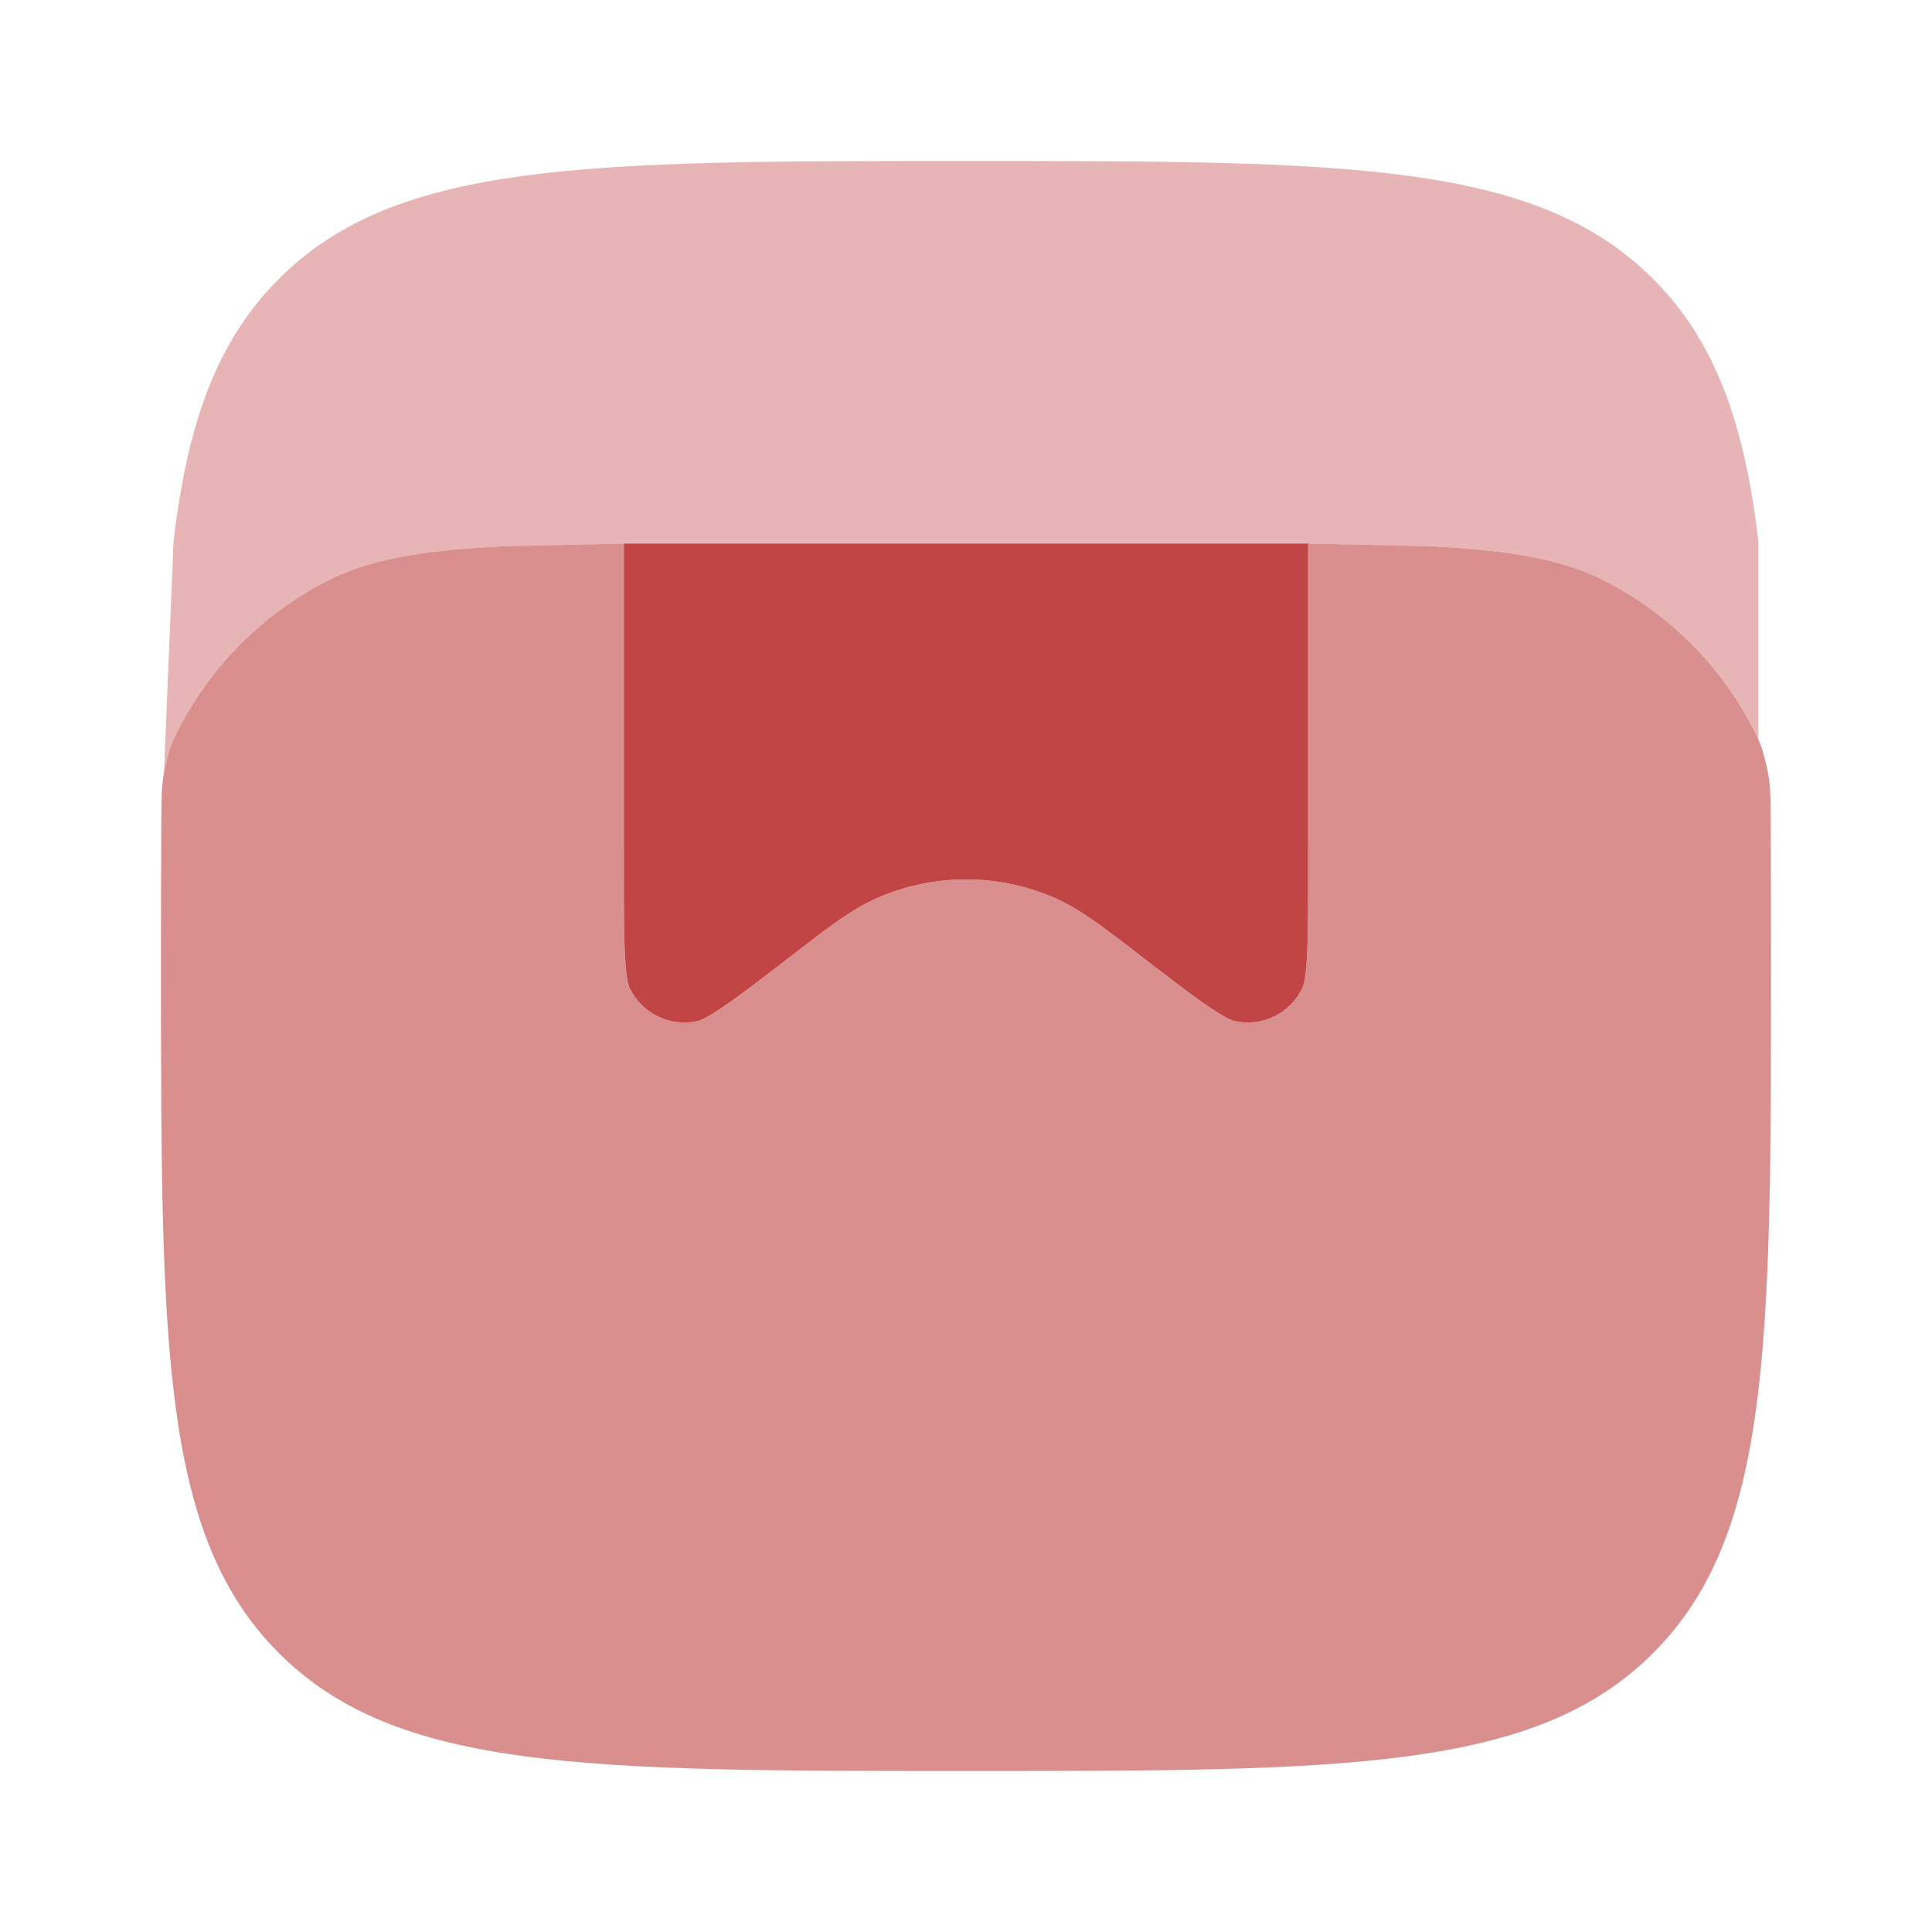
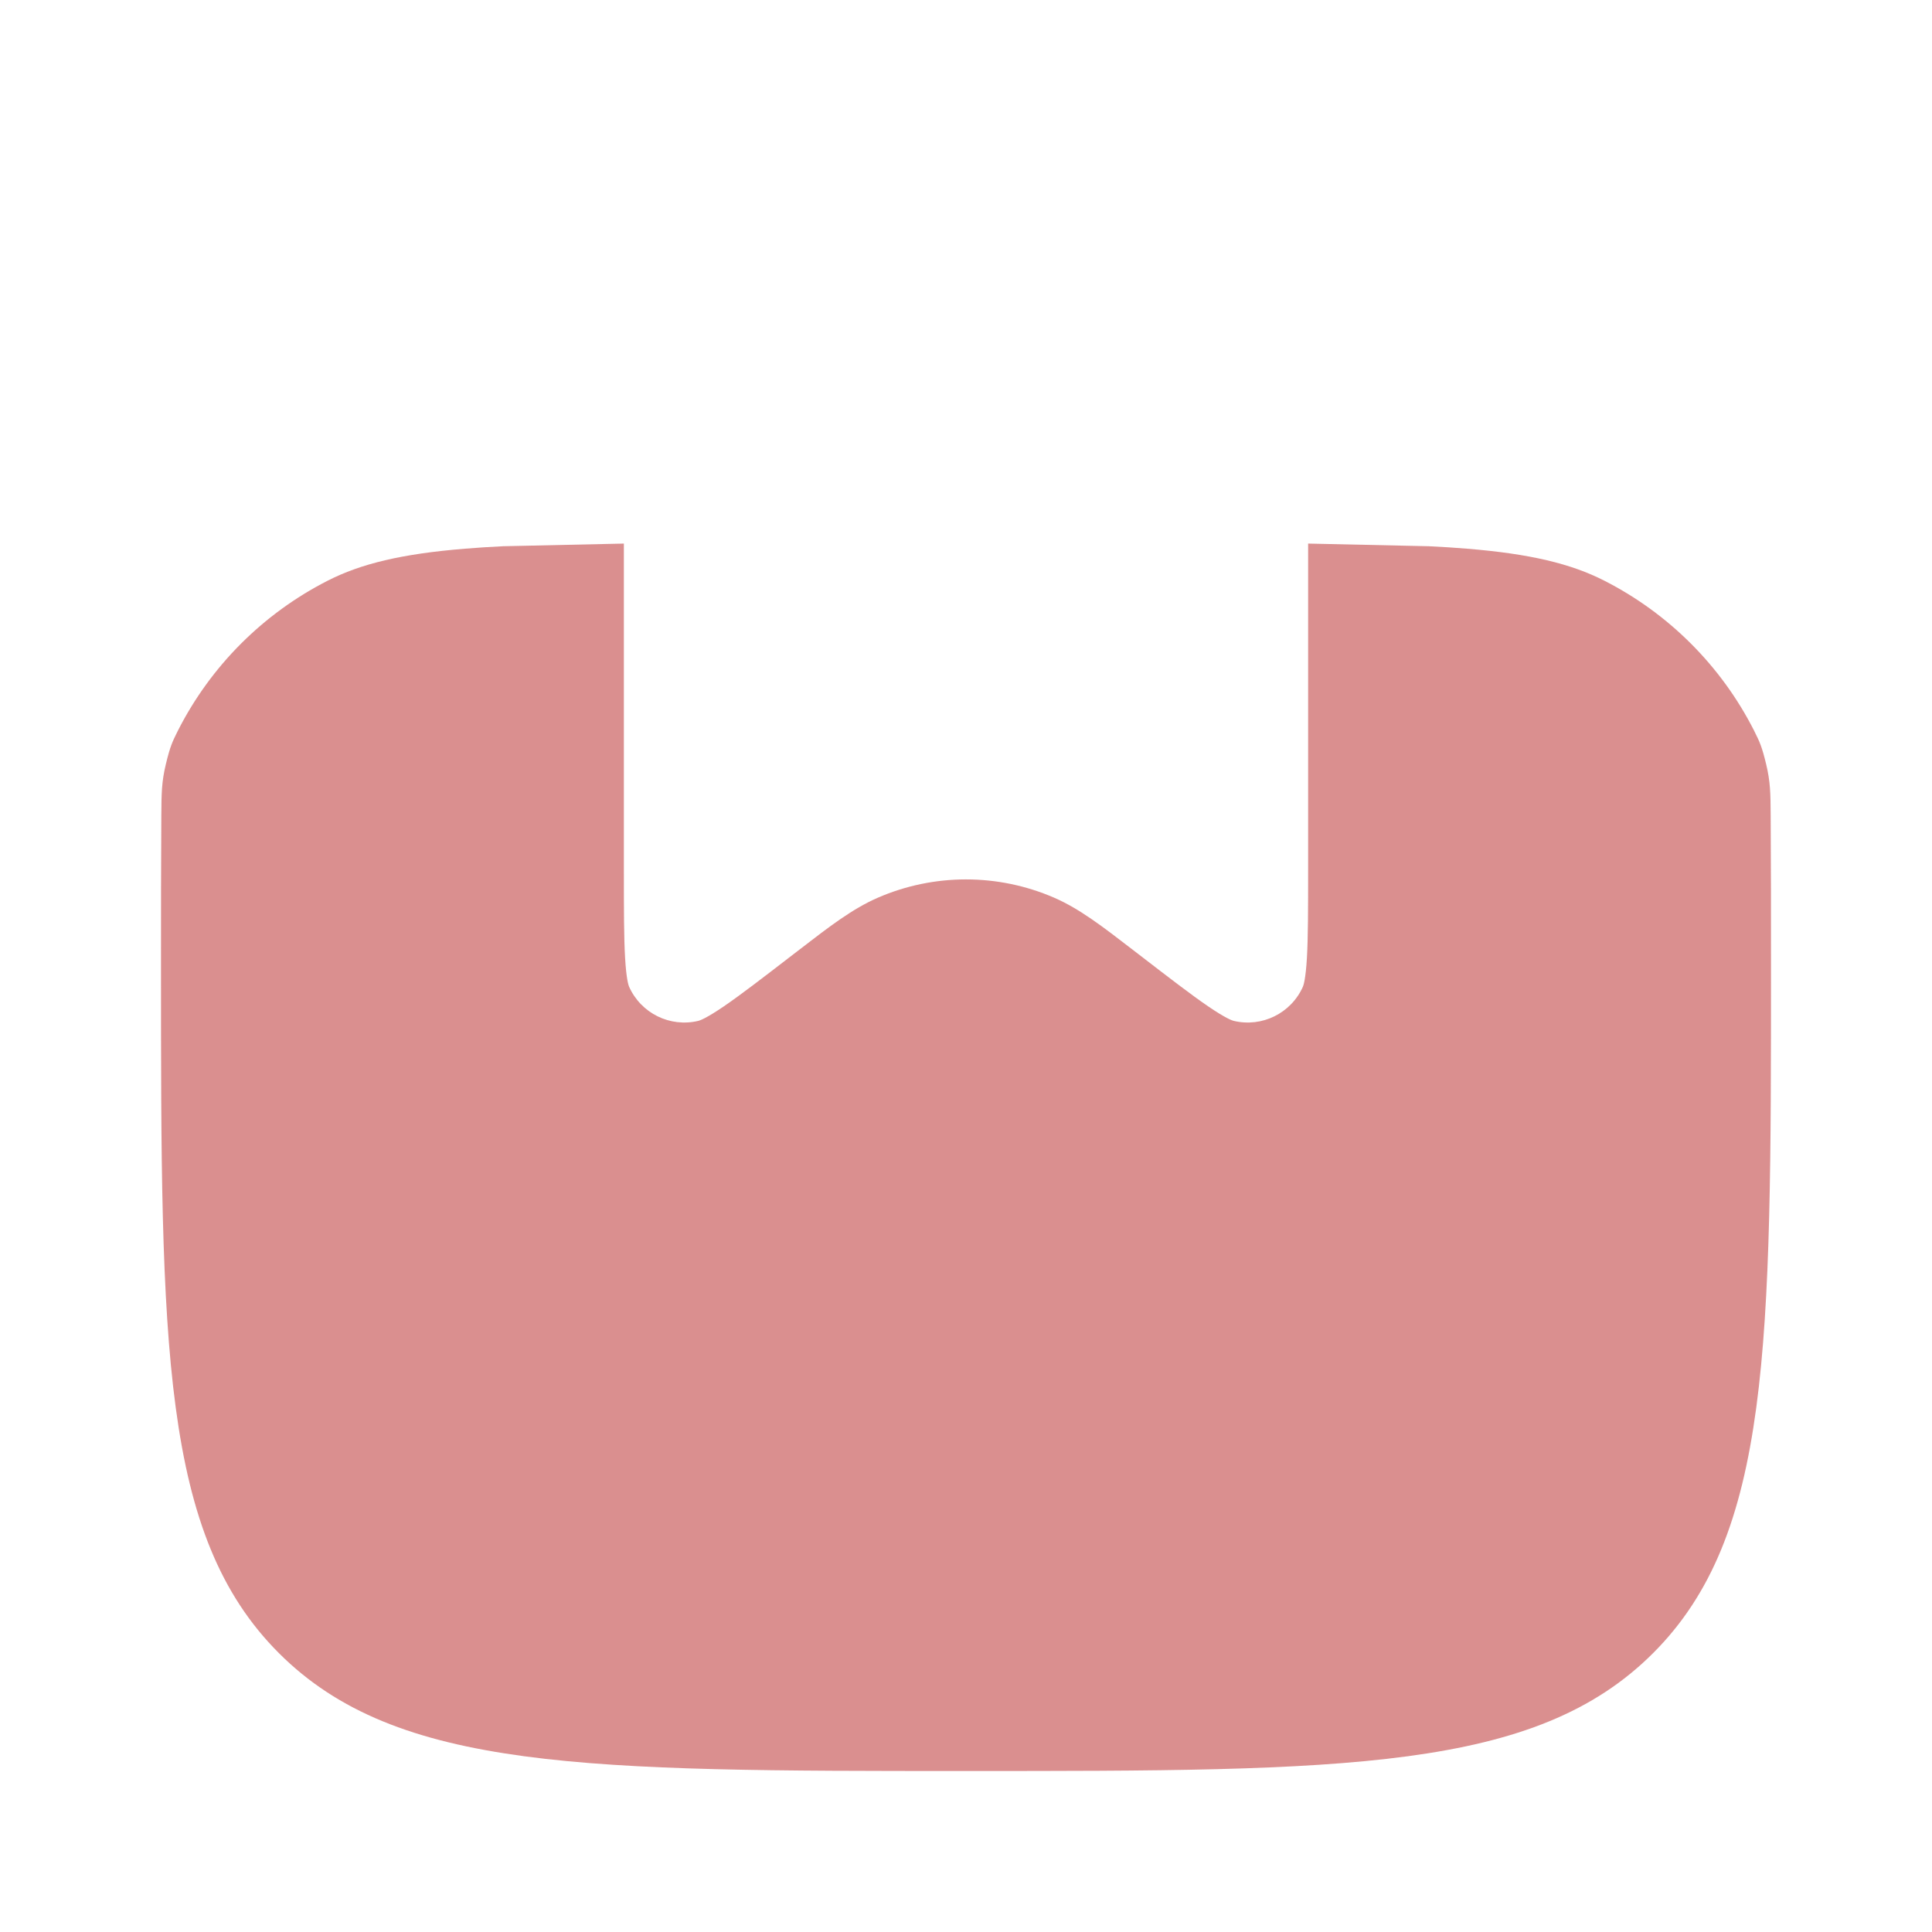
<svg xmlns="http://www.w3.org/2000/svg" width="48" height="48" viewBox="0 0 48 48" fill="none">
  <path opacity="0.6" fill-rule="evenodd" clip-rule="evenodd" d="M6.929 41.071C9.858 44 14.572 44 24 44C33.428 44 38.142 44 41.071 41.071C44 38.142 44 33.428 44 24C44 22.664 44 21.422 43.992 20.266C43.988 19.708 43.986 19.429 43.879 18.984C43.772 18.538 43.712 18.419 43.593 18.18C43.586 18.167 43.58 18.154 43.574 18.141C42.759 16.542 41.458 15.242 39.859 14.427C39.036 14.007 38.021 13.76 36.446 13.632C36.147 13.607 35.832 13.587 35.5 13.571L32.5 13.505V21.615C32.5 22.609 32.499 23.289 32.47 23.795C32.44 24.32 32.385 24.482 32.371 24.513C32.077 25.175 31.351 25.533 30.646 25.362C30.613 25.354 30.451 25.299 30.017 25.003C29.598 24.717 29.059 24.302 28.272 23.696L28.138 23.593C27.397 23.022 26.82 22.577 26.192 22.304C24.794 21.697 23.206 21.697 21.808 22.304C21.18 22.577 20.603 23.022 19.862 23.593L19.728 23.696C18.941 24.302 18.402 24.717 17.983 25.003C17.549 25.299 17.387 25.354 17.354 25.362C16.649 25.533 15.923 25.175 15.629 24.513C15.615 24.482 15.56 24.32 15.53 23.795C15.501 23.289 15.5 22.609 15.5 21.615V13.505L12.5 13.571C12.168 13.587 11.853 13.607 11.554 13.632C9.979 13.76 8.964 14.007 8.141 14.427C6.542 15.242 5.241 16.542 4.426 18.141C4.42 18.154 4.414 18.167 4.407 18.179C4.288 18.419 4.228 18.538 4.121 18.984C4.014 19.429 4.012 19.708 4.008 20.266C4 21.422 4 22.664 4 24C4 33.428 4 38.142 6.929 41.071Z" fill="#C24545" />
-   <path d="M15.5 13.505V21.615C15.5 22.609 15.501 23.289 15.53 23.795C15.56 24.32 15.615 24.482 15.629 24.513C15.923 25.175 16.649 25.533 17.354 25.362C17.387 25.354 17.549 25.299 17.983 25.003C18.402 24.717 18.941 24.302 19.728 23.696L19.862 23.593C20.603 23.022 21.18 22.577 21.808 22.304C23.206 21.697 24.794 21.697 26.192 22.304C26.82 22.577 27.397 23.022 28.138 23.593L28.272 23.696C29.059 24.302 29.598 24.717 30.017 25.003C30.451 25.299 30.613 25.354 30.646 25.362C31.351 25.533 32.077 25.175 32.371 24.513C32.385 24.482 32.44 24.32 32.47 23.795C32.499 23.289 32.5 22.609 32.5 21.615V13.505H15.5Z" fill="#C24545" />
  <g opacity="0.4">
-     <path d="M41.07 6.929C38.141 4 33.427 4 23.999 4C14.571 4 9.857 4 6.928 6.929C5.39 8.467 4.659 10.498 4.312 13.446L4.074 19.204C4.087 19.134 4.103 19.061 4.121 18.984C4.228 18.538 4.288 18.419 4.407 18.18L4.426 18.141C5.241 16.542 6.542 15.242 8.141 14.427C8.964 14.007 9.979 13.76 11.554 13.632C11.853 13.607 12.168 13.587 12.5 13.571L15.5 13.505V21H32.5V13.505L35.5 13.571C35.832 13.587 36.147 13.607 36.446 13.632C38.021 13.76 39.036 14.007 39.859 14.427C41.458 15.242 42.759 16.542 43.574 18.141L43.593 18.18C43.628 18.25 43.658 18.31 43.686 18.372V13.446C43.339 10.498 42.609 8.467 41.07 6.929Z" fill="#C24545" />
-     <path d="M4.004 21C4.004 20.963 4.004 20.925 4.005 20.888L4 21H4.004Z" fill="#C24545" />
-   </g>
+     </g>
</svg>